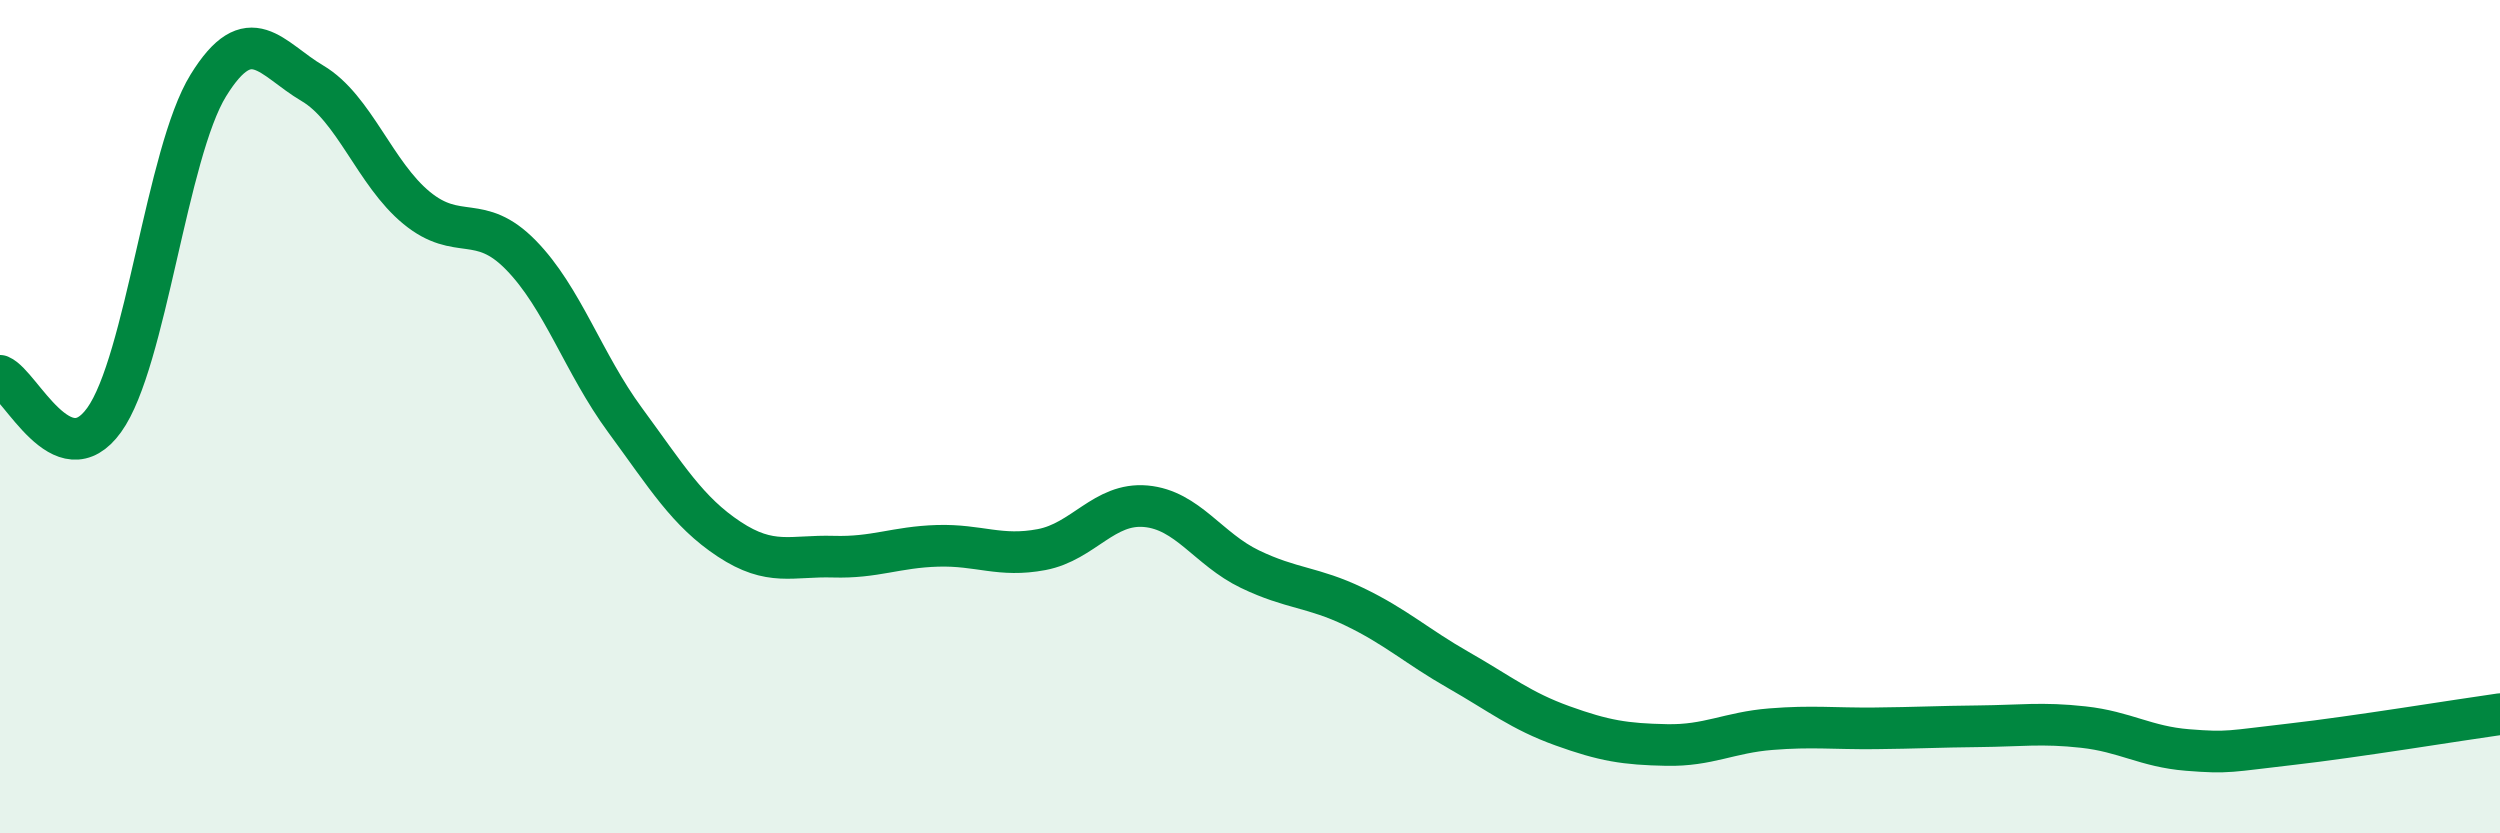
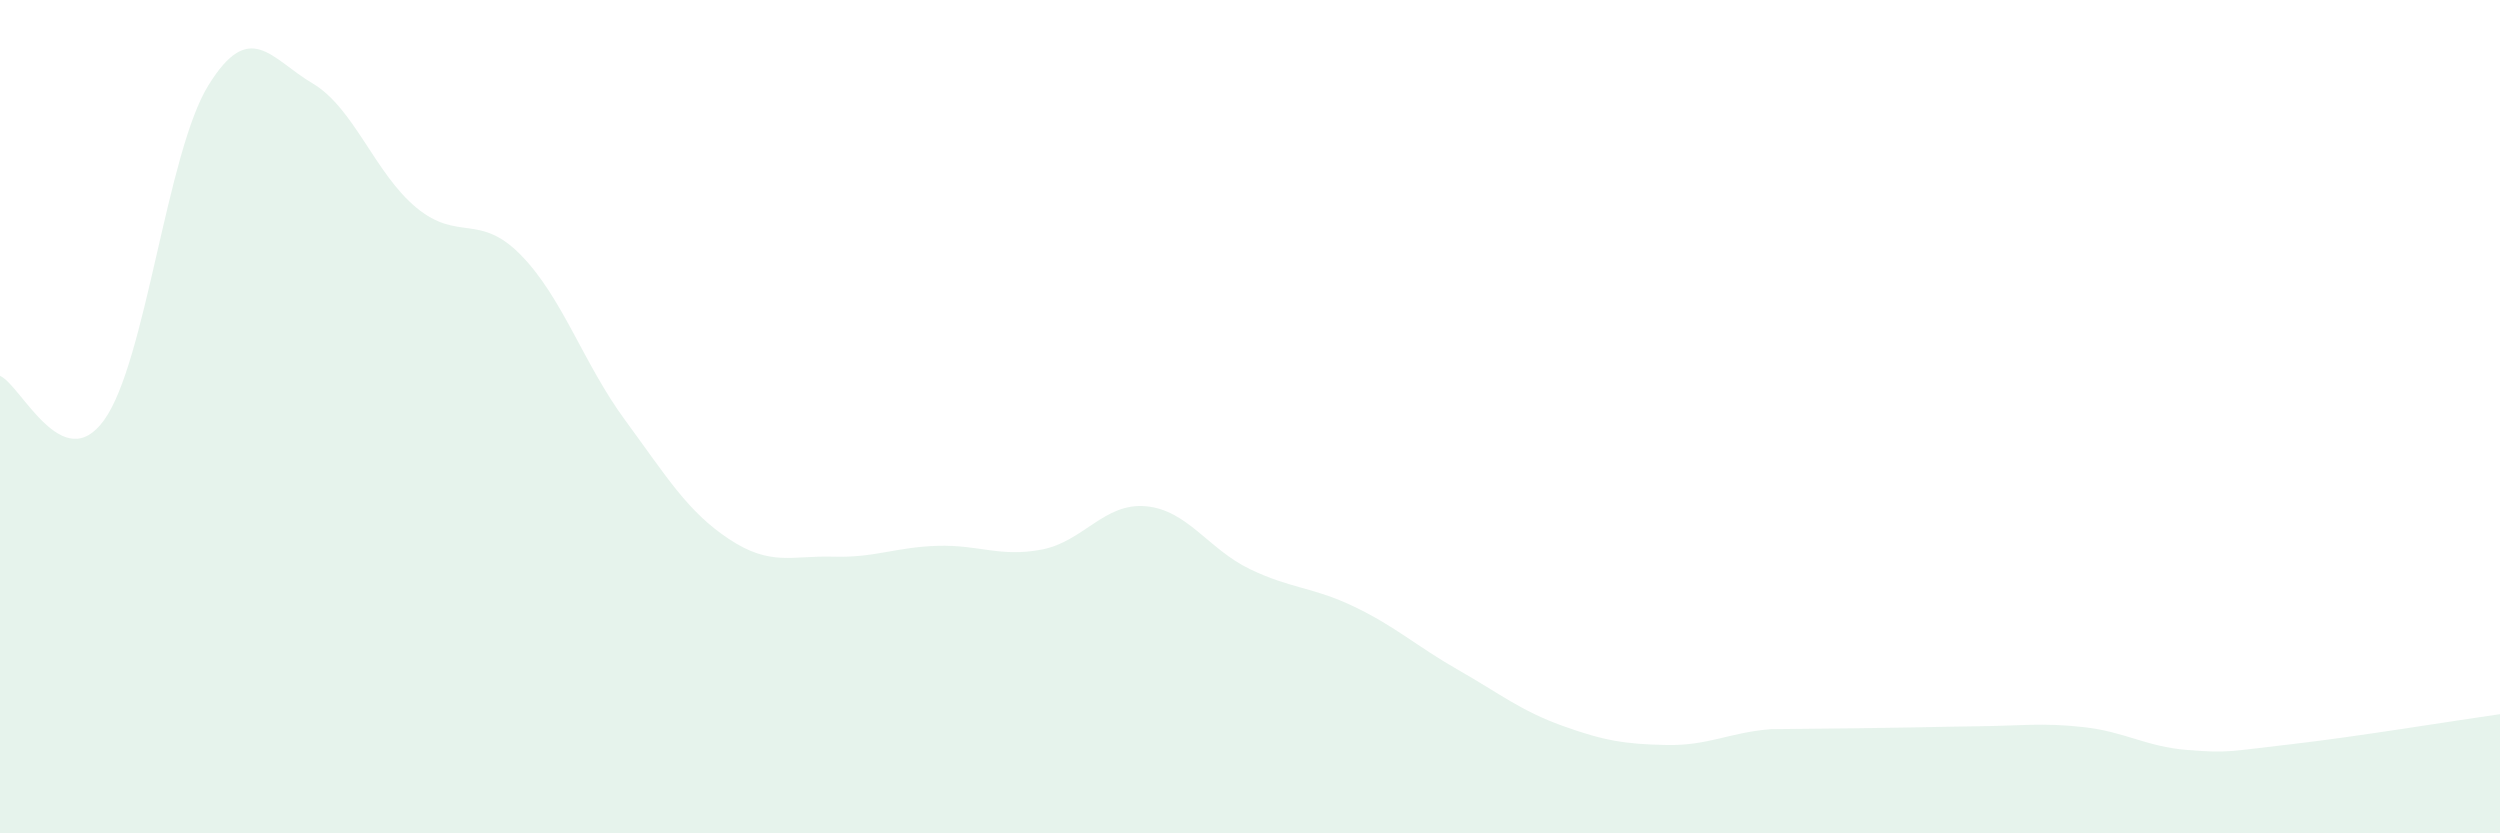
<svg xmlns="http://www.w3.org/2000/svg" width="60" height="20" viewBox="0 0 60 20">
-   <path d="M 0,9.02 C 0.5,9.23 1.5,11.47 2.5,10.08 C 3.5,8.69 4,3.67 5,2.05 C 6,0.43 6.5,1.41 7.5,2 C 8.5,2.59 9,4.17 10,4.99 C 11,5.81 11.5,5.1 12.5,6.12 C 13.5,7.14 14,8.72 15,10.08 C 16,11.44 16.5,12.28 17.5,12.94 C 18.5,13.6 19,13.33 20,13.36 C 21,13.39 21.5,13.13 22.5,13.1 C 23.5,13.07 24,13.38 25,13.19 C 26,13 26.5,12.06 27.5,12.15 C 28.5,12.24 29,13.18 30,13.66 C 31,14.14 31.5,14.08 32.5,14.56 C 33.5,15.04 34,15.51 35,16.08 C 36,16.65 36.5,17.06 37.5,17.42 C 38.5,17.78 39,17.86 40,17.88 C 41,17.9 41.5,17.58 42.5,17.5 C 43.5,17.42 44,17.49 45,17.48 C 46,17.47 46.5,17.44 47.5,17.43 C 48.5,17.42 49,17.34 50,17.45 C 51,17.56 51.5,17.92 52.5,18 C 53.5,18.08 53.5,18.03 55,17.86 C 56.5,17.69 59,17.28 60,17.14L60 20L0 20Z" fill="#008740" opacity="0.1" stroke-linecap="round" stroke-linejoin="round" />
-   <path d="M 0,9.02 C 0.5,9.23 1.5,11.47 2.5,10.08 C 3.5,8.69 4,3.67 5,2.05 C 6,0.43 6.5,1.41 7.5,2 C 8.5,2.59 9,4.17 10,4.99 C 11,5.81 11.5,5.1 12.5,6.12 C 13.5,7.14 14,8.72 15,10.08 C 16,11.44 16.5,12.28 17.5,12.94 C 18.5,13.6 19,13.33 20,13.36 C 21,13.39 21.5,13.13 22.5,13.1 C 23.5,13.07 24,13.38 25,13.19 C 26,13 26.5,12.06 27.5,12.15 C 28.5,12.24 29,13.18 30,13.66 C 31,14.14 31.5,14.08 32.5,14.56 C 33.5,15.04 34,15.51 35,16.08 C 36,16.65 36.5,17.06 37.5,17.42 C 38.5,17.78 39,17.86 40,17.88 C 41,17.9 41.5,17.58 42.5,17.5 C 43.5,17.42 44,17.49 45,17.48 C 46,17.47 46.5,17.44 47.5,17.43 C 48.5,17.42 49,17.34 50,17.45 C 51,17.56 51.5,17.92 52.5,18 C 53.5,18.08 53.5,18.03 55,17.86 C 56.5,17.69 59,17.28 60,17.14" stroke="#008740" stroke-width="1" fill="none" stroke-linecap="round" stroke-linejoin="round" />
+   <path d="M 0,9.02 C 0.5,9.23 1.5,11.47 2.5,10.08 C 3.5,8.69 4,3.67 5,2.05 C 6,0.43 6.5,1.41 7.5,2 C 8.5,2.59 9,4.17 10,4.99 C 11,5.81 11.5,5.1 12.5,6.12 C 13.5,7.14 14,8.72 15,10.08 C 16,11.44 16.5,12.28 17.5,12.94 C 18.5,13.6 19,13.33 20,13.36 C 21,13.39 21.5,13.13 22.5,13.1 C 23.5,13.07 24,13.38 25,13.19 C 26,13 26.5,12.06 27.5,12.15 C 28.5,12.24 29,13.18 30,13.66 C 31,14.14 31.5,14.08 32.5,14.56 C 33.5,15.04 34,15.51 35,16.08 C 36,16.65 36.5,17.06 37.5,17.42 C 38.5,17.78 39,17.86 40,17.88 C 41,17.9 41.5,17.58 42.5,17.5 C 46,17.47 46.5,17.44 47.5,17.43 C 48.5,17.42 49,17.34 50,17.45 C 51,17.56 51.5,17.92 52.5,18 C 53.5,18.08 53.5,18.03 55,17.86 C 56.5,17.69 59,17.28 60,17.14L60 20L0 20Z" fill="#008740" opacity="0.1" stroke-linecap="round" stroke-linejoin="round" />
</svg>